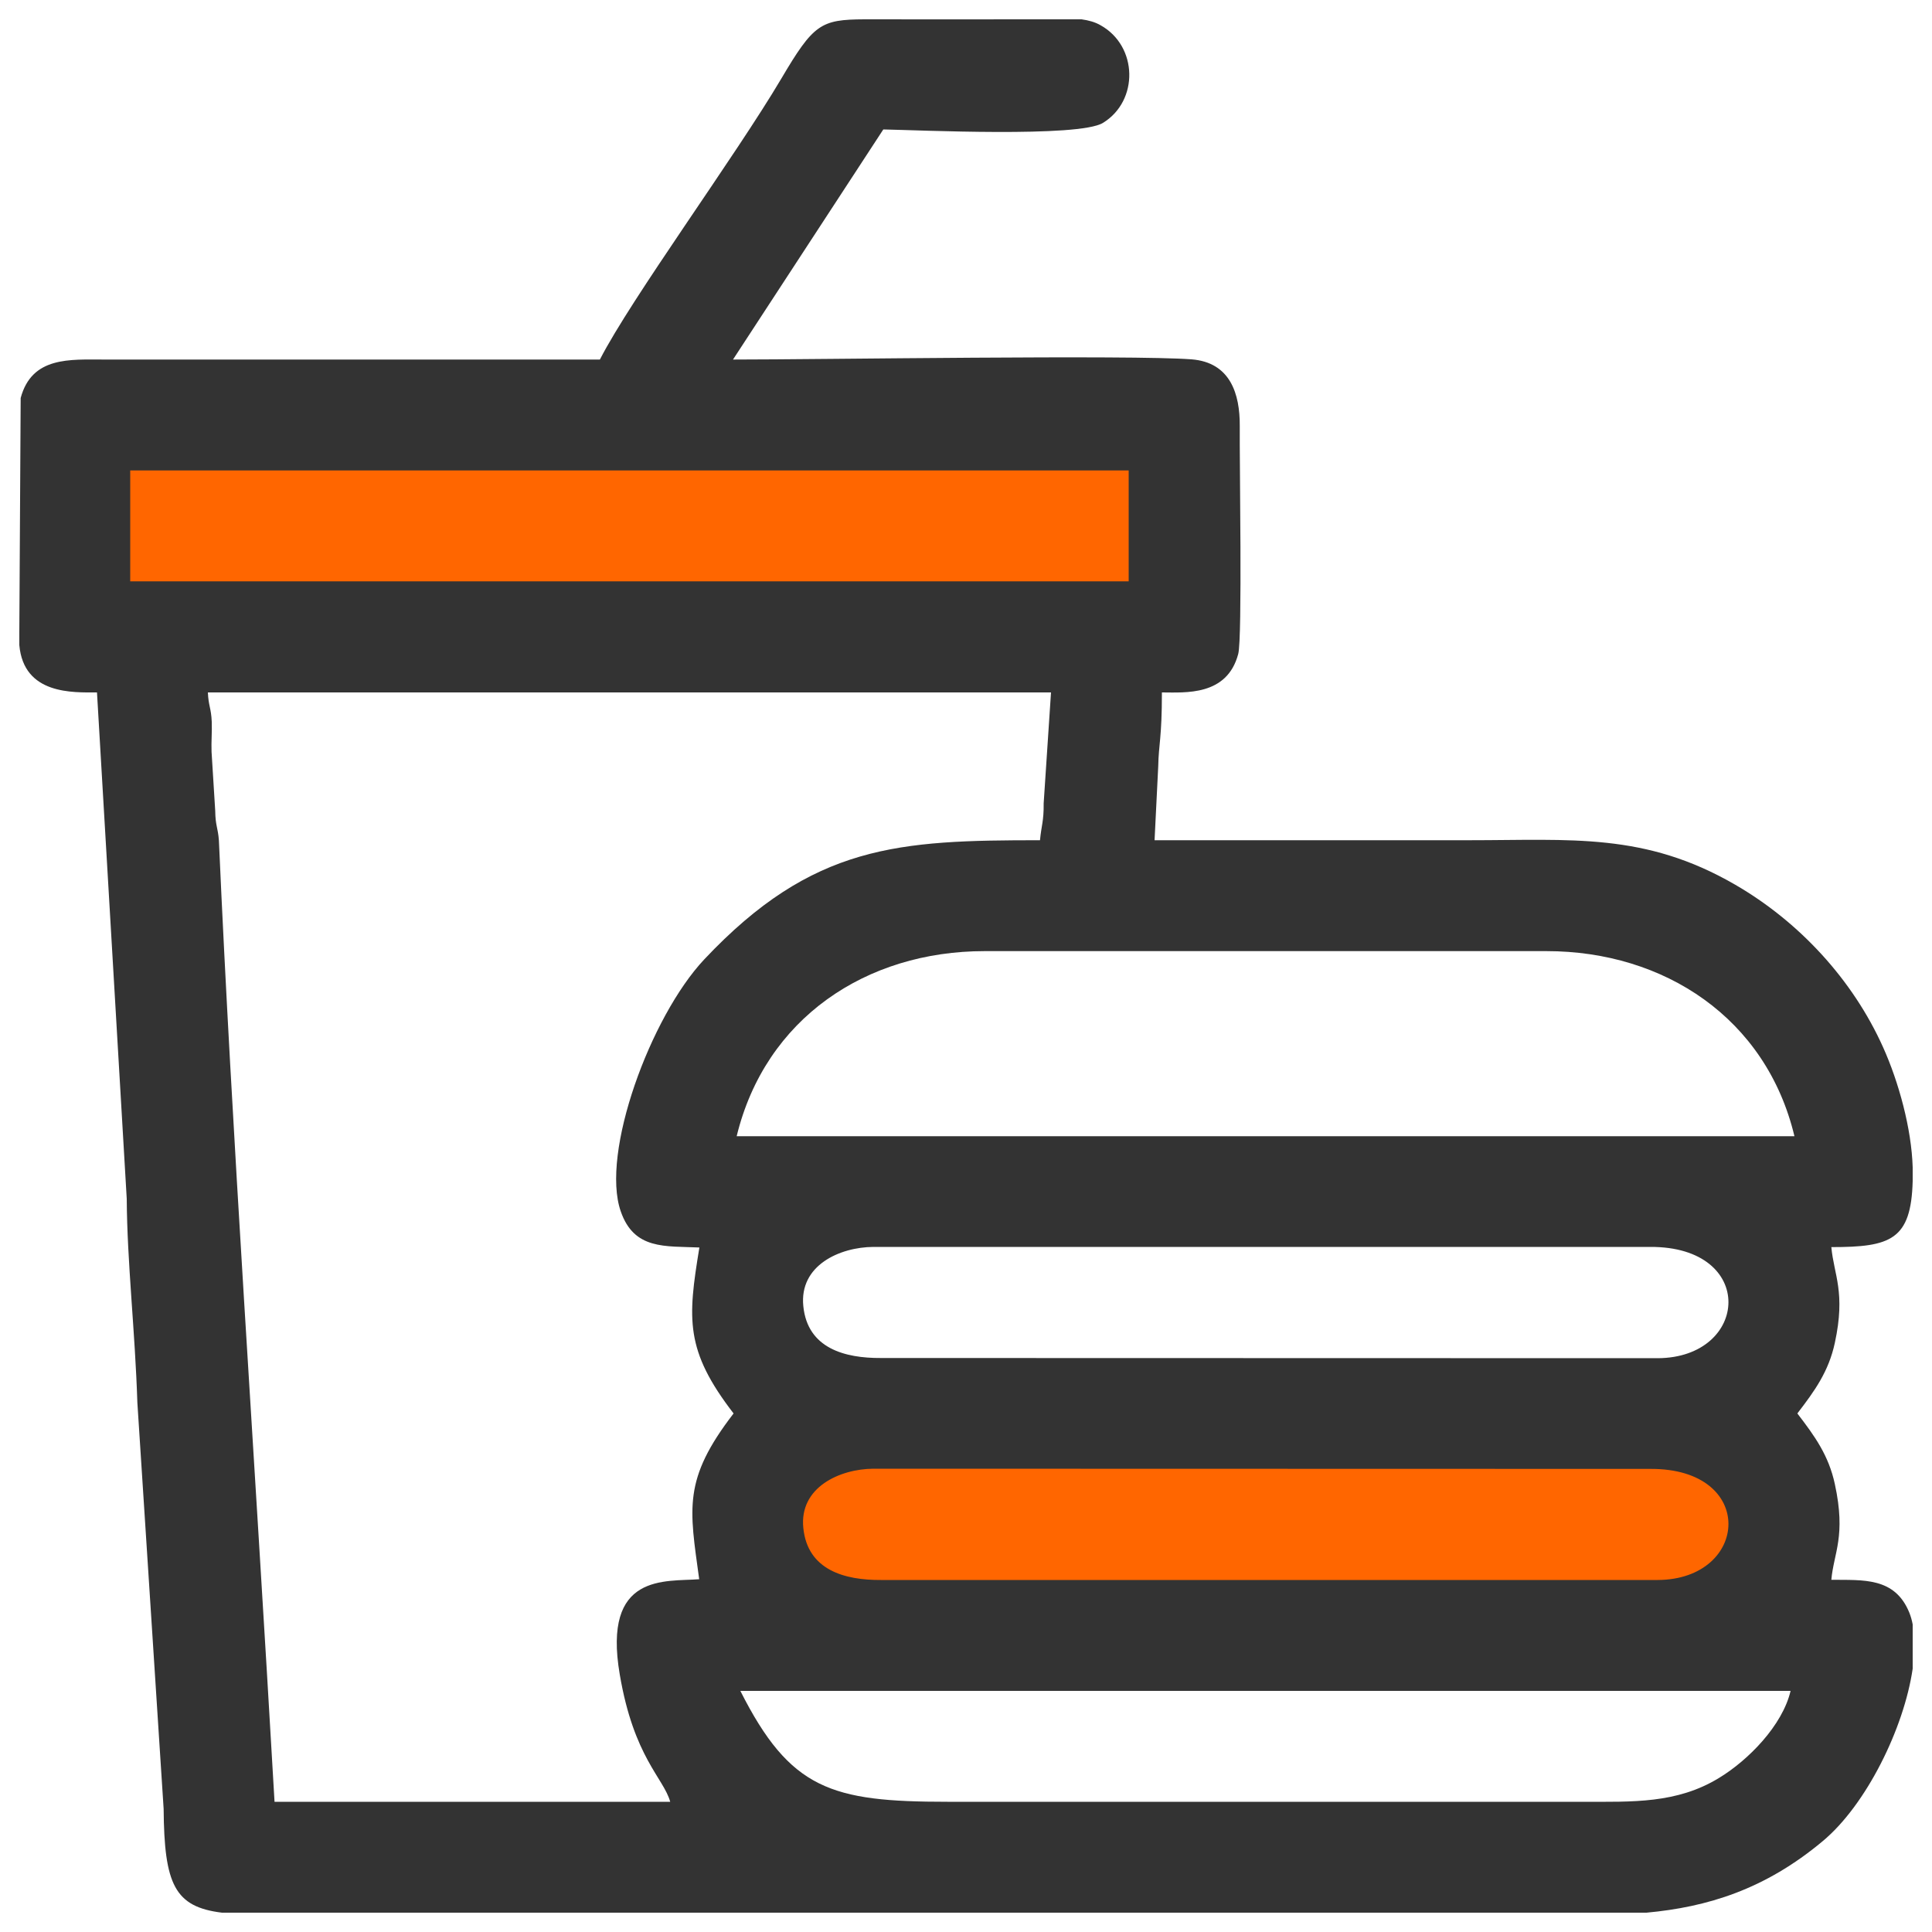
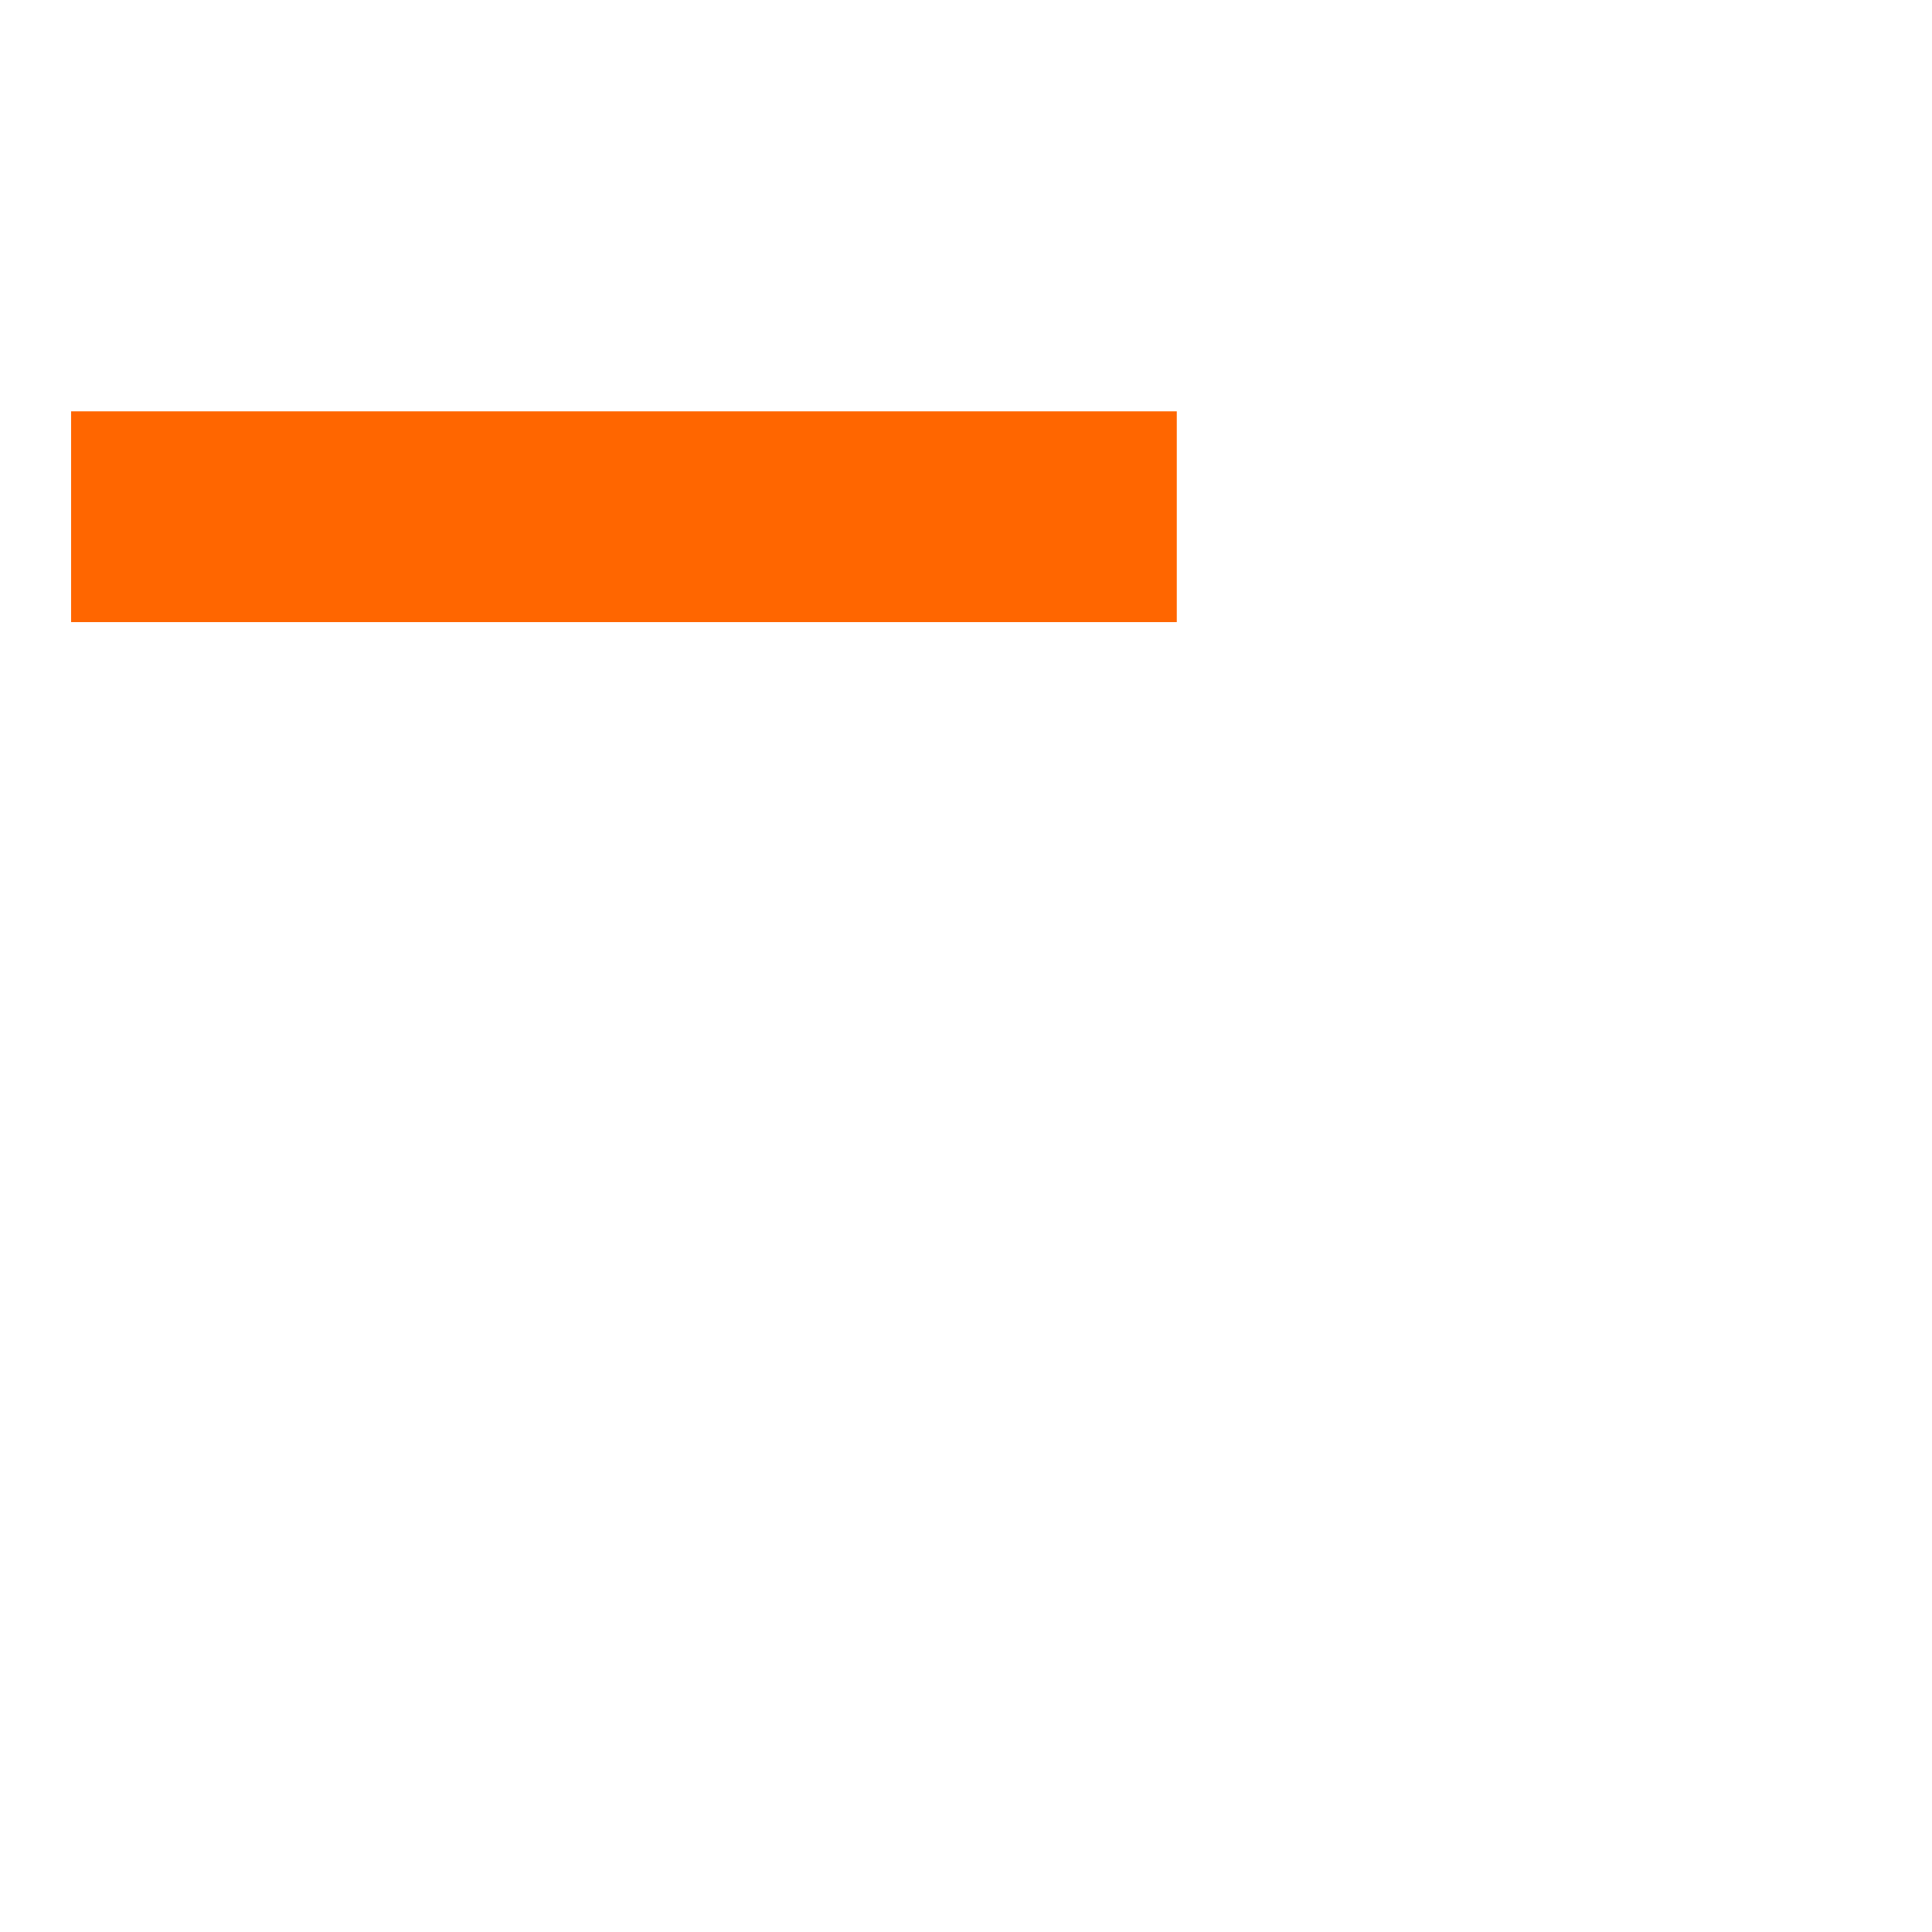
<svg xmlns="http://www.w3.org/2000/svg" xml:space="preserve" width="100px" height="100px" version="1.1" style="shape-rendering:geometricPrecision; text-rendering:geometricPrecision; image-rendering:optimizeQuality; fill-rule:evenodd; clip-rule:evenodd" viewBox="0 0 100 100">
  <defs>
    <style type="text/css">
   
    .str0 {stroke:black;stroke-width:2;stroke-miterlimit:2.613}
    .fil1 {fill:#333333}
    .fil0 {fill:#FF6600}
   
  </style>
  </defs>
  <g id="Layer_x0020_1">
    <g id="_2522068744320">
-       <rect class="fil0 str0" x="40.43" y="73.73" width="50.91" height="10.72" />
      <rect class="fil0" x="3.68" y="21.29" width="57.23" height="10.91" />
-       <path class="fil1" d="M38.32 87.52l54.36 0c-0.42,1.79 -2.19,3.59 -3.71,4.51 -2.18,1.33 -4.48,1.23 -7,1.23l-32.93 0c-6.01,0 -8.14,-0.63 -10.72,-5.74zm6.42 -86.52l0.6 0c2.47,0.01 4.94,0 7.41,0l0.5 0 2.73 0c0.36,0.05 0.7,0.14 0.99,0.31 1.93,1.08 1.98,3.91 0.12,5.05 -1.25,0.77 -9.62,0.37 -11.37,0.34l-7.78 11.91c4.57,0 20.61,-0.25 23.74,-0.01 2.01,0.16 2.5,1.8 2.49,3.45 -0.02,1.69 0.14,10.99 -0.08,11.8 -0.58,2.19 -2.75,1.99 -3.95,1.99 0,2.37 -0.17,2.68 -0.19,3.82l-0.19 3.83c5.43,0 10.85,0 16.27,0 5.31,0 9.1,-0.41 13.78,2.3 3.3,1.91 6.08,4.9 7.66,8.42 0.81,1.8 1.47,4.21 1.53,6.21l0 0.71c-0.08,3.05 -1.14,3.42 -4.21,3.42 0.13,1.44 0.75,2.33 0.18,4.96 -0.32,1.48 -1.04,2.48 -1.94,3.65 0.9,1.17 1.62,2.17 1.94,3.65 0.59,2.71 -0.06,3.57 -0.18,4.96 1.64,0.02 3.29,-0.15 4.04,1.71 0.07,0.18 0.13,0.38 0.17,0.6l0 2.29c-0.45,3.09 -2.41,7.06 -4.66,8.93 -2.99,2.5 -5.97,3.41 -9.12,3.7l-9.57 0c-18.63,0 -37.26,0 -55.89,0l-8.27 0c-2.45,-0.3 -2.99,-1.46 -3.02,-5.37l-1.36 -21.03c-0.12,-3.74 -0.53,-7.25 -0.55,-10.55l-1.54 -26.21c-1.23,0 -3.79,0.13 -4.02,-2.45l0 -0.64 0.07 -12.15c0.58,-2.16 2.55,-1.99 4.33,-1.99 8.55,0 17.1,0 25.65,0 1.63,-3.18 7,-10.5 9.39,-14.54 1.67,-2.83 2.04,-3.06 4.3,-3.07zm-3.16 78.09c-0.22,-2.11 1.89,-3.06 3.63,-3.07l40.2 0.01c5.54,-0.04 5.14,5.73 0.39,5.75l-40.21 0c-1.85,0.01 -3.79,-0.5 -4.01,-2.69zm0 -11.48c-0.22,-2.12 1.89,-3.06 3.63,-3.07l40.2 0c5.54,-0.03 5.14,5.74 0.39,5.76l-40.21 -0.01c-1.85,0.01 -3.79,-0.49 -4.01,-2.68zm9.38 -18.38l29.09 0c6.09,0 11.37,3.47 12.83,9.58l-54.75 0c1.48,-6.1 6.7,-9.58 12.83,-9.58zm-40.2 -13.39l43.64 0 -0.38 5.74c0.01,0.93 -0.12,1.15 -0.19,1.91 -7.3,0 -11.76,0.2 -17.38,6.17 -2.79,2.97 -5.37,10.03 -4.32,13.04 0.69,2 2.3,1.79 4.07,1.87 -0.61,3.71 -0.75,5.32 1.77,8.59 -2.64,3.43 -2.28,4.9 -1.78,8.58 -1.74,0.14 -5.02,-0.36 -4.11,4.94 0.73,4.29 2.27,5.35 2.61,6.58l-20.48 0c-1.05,-18.23 -2.21,-34.61 -2.88,-49.76 -0.05,-0.67 -0.18,-0.75 -0.19,-1.53l-0.19 -3.06c-0.02,-0.5 0.03,-1.05 0.01,-1.55 -0.03,-0.71 -0.17,-0.82 -0.2,-1.52zm-4.02 -11.49l51.68 0 0 5.74 -2.29 0 -49.01 0 -0.38 0 0 -5.74z" />
    </g>
  </g>
</svg>